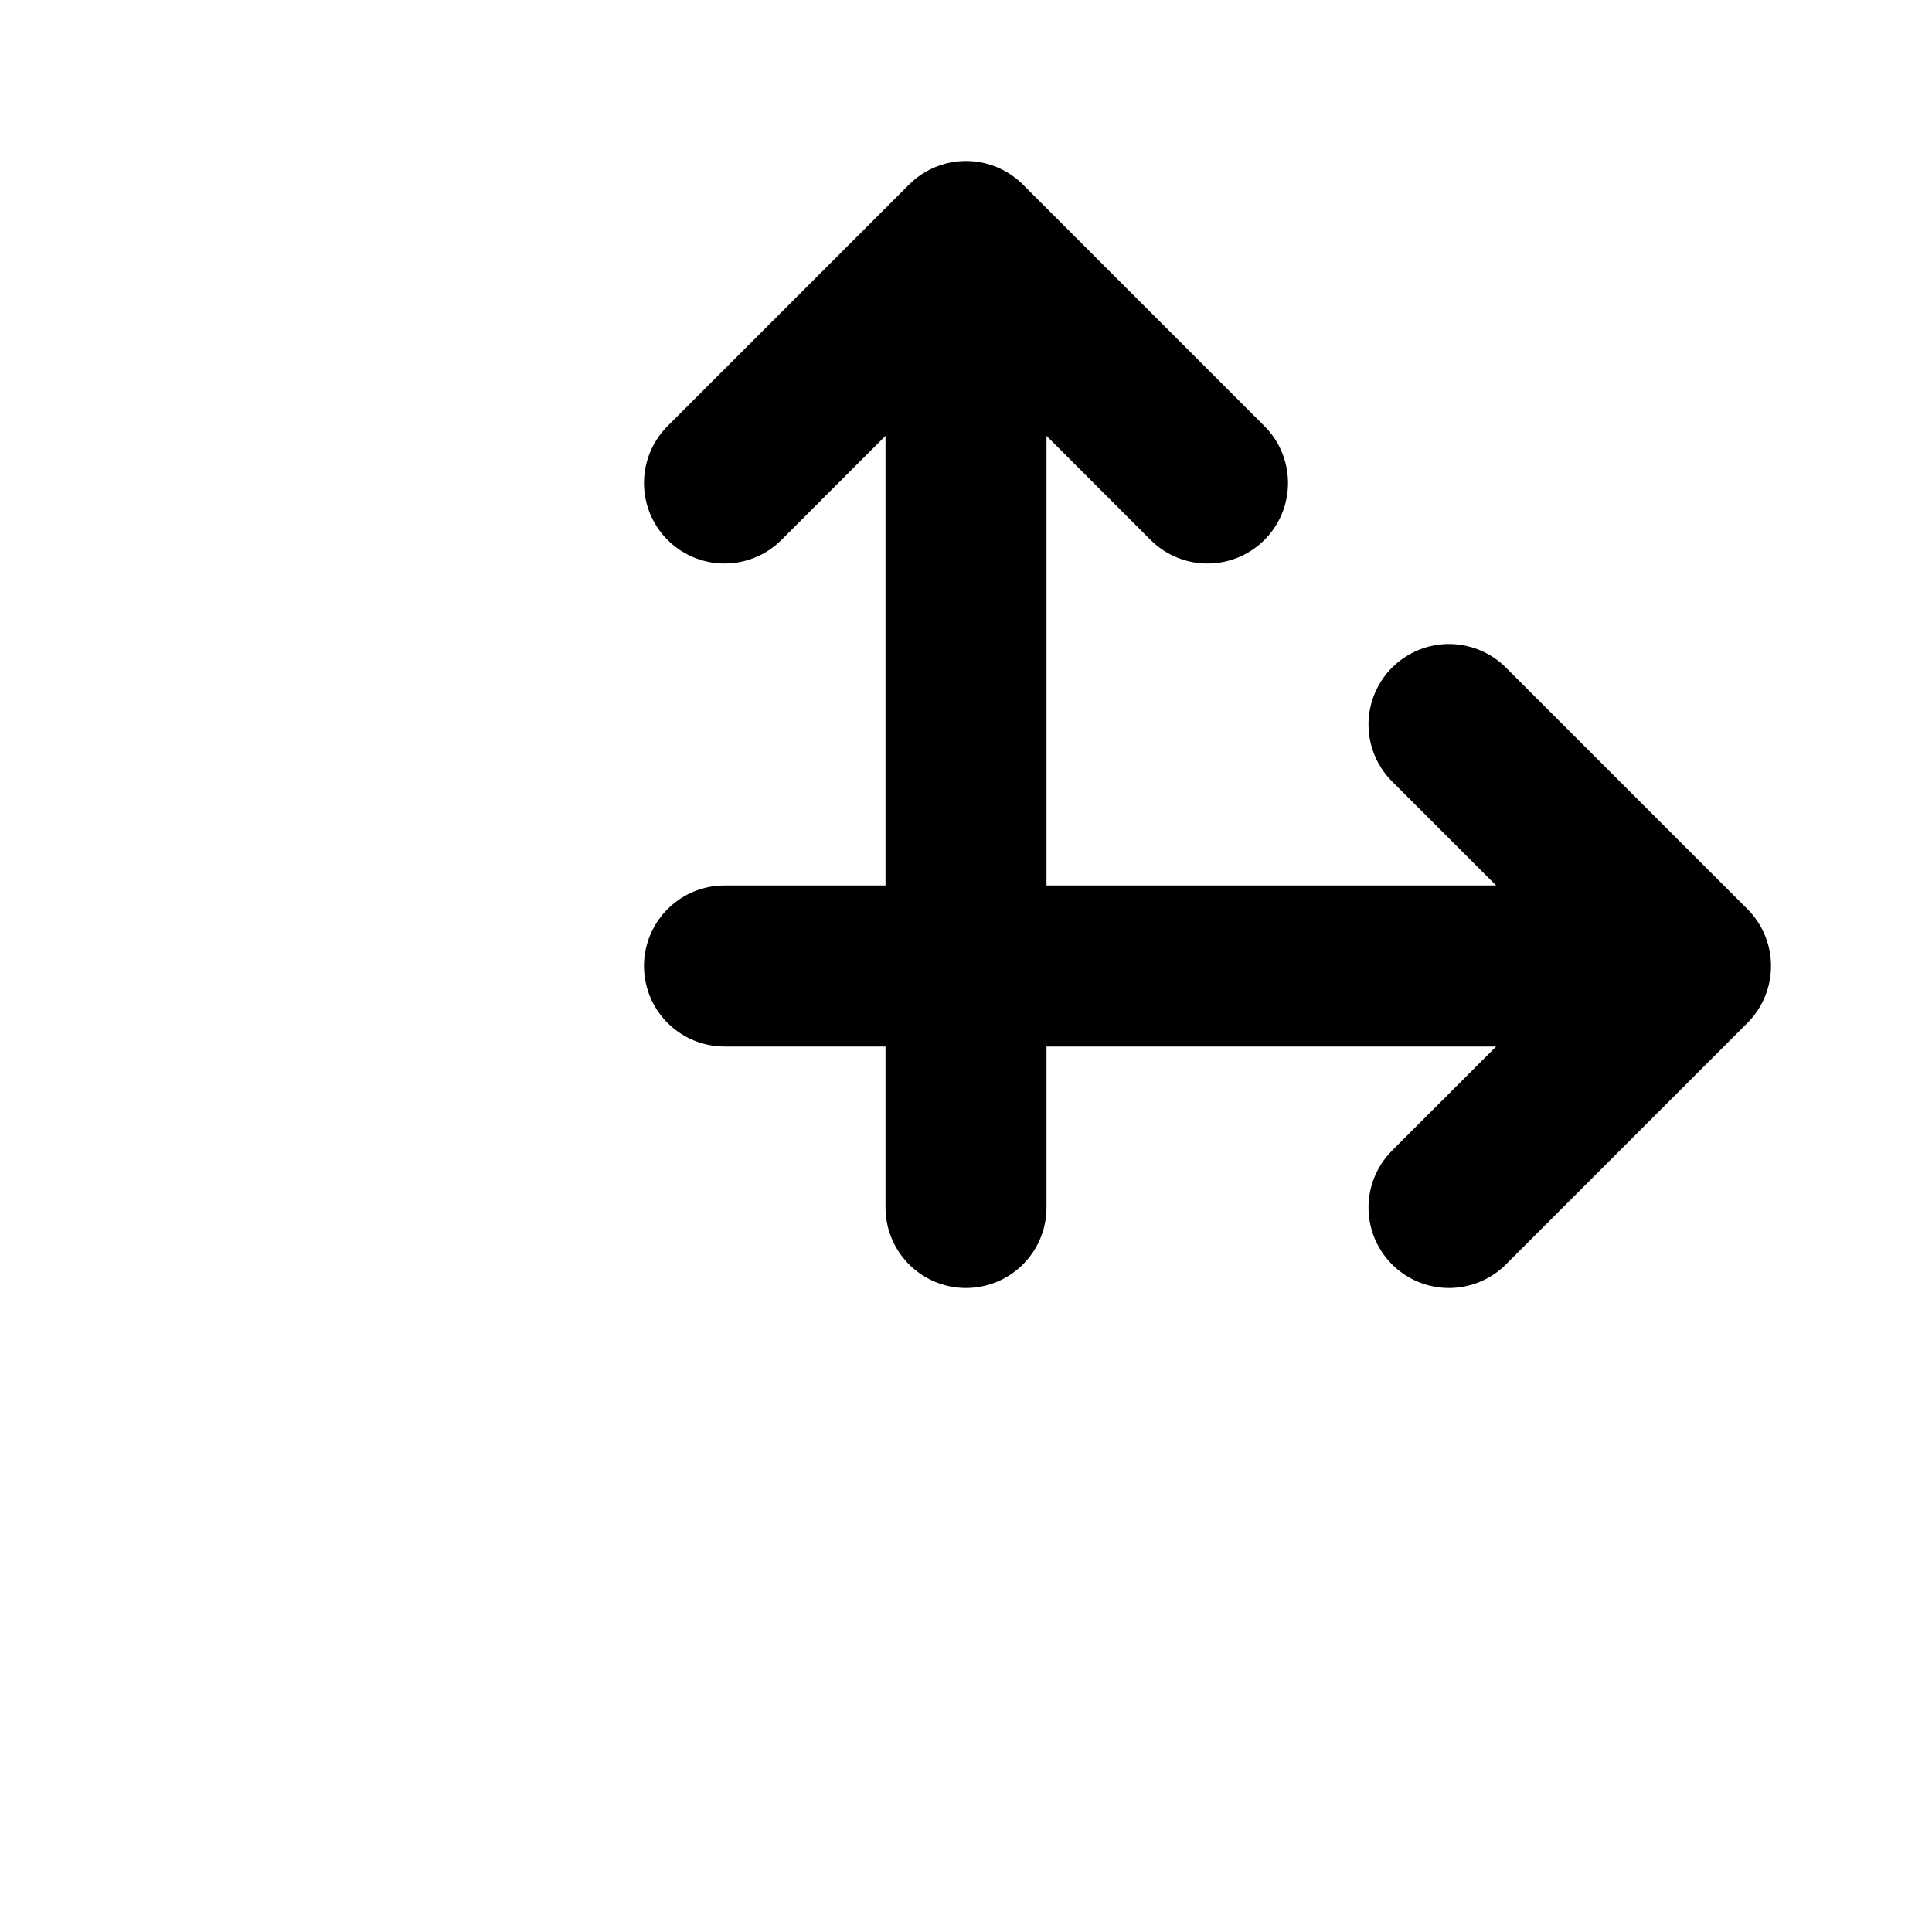
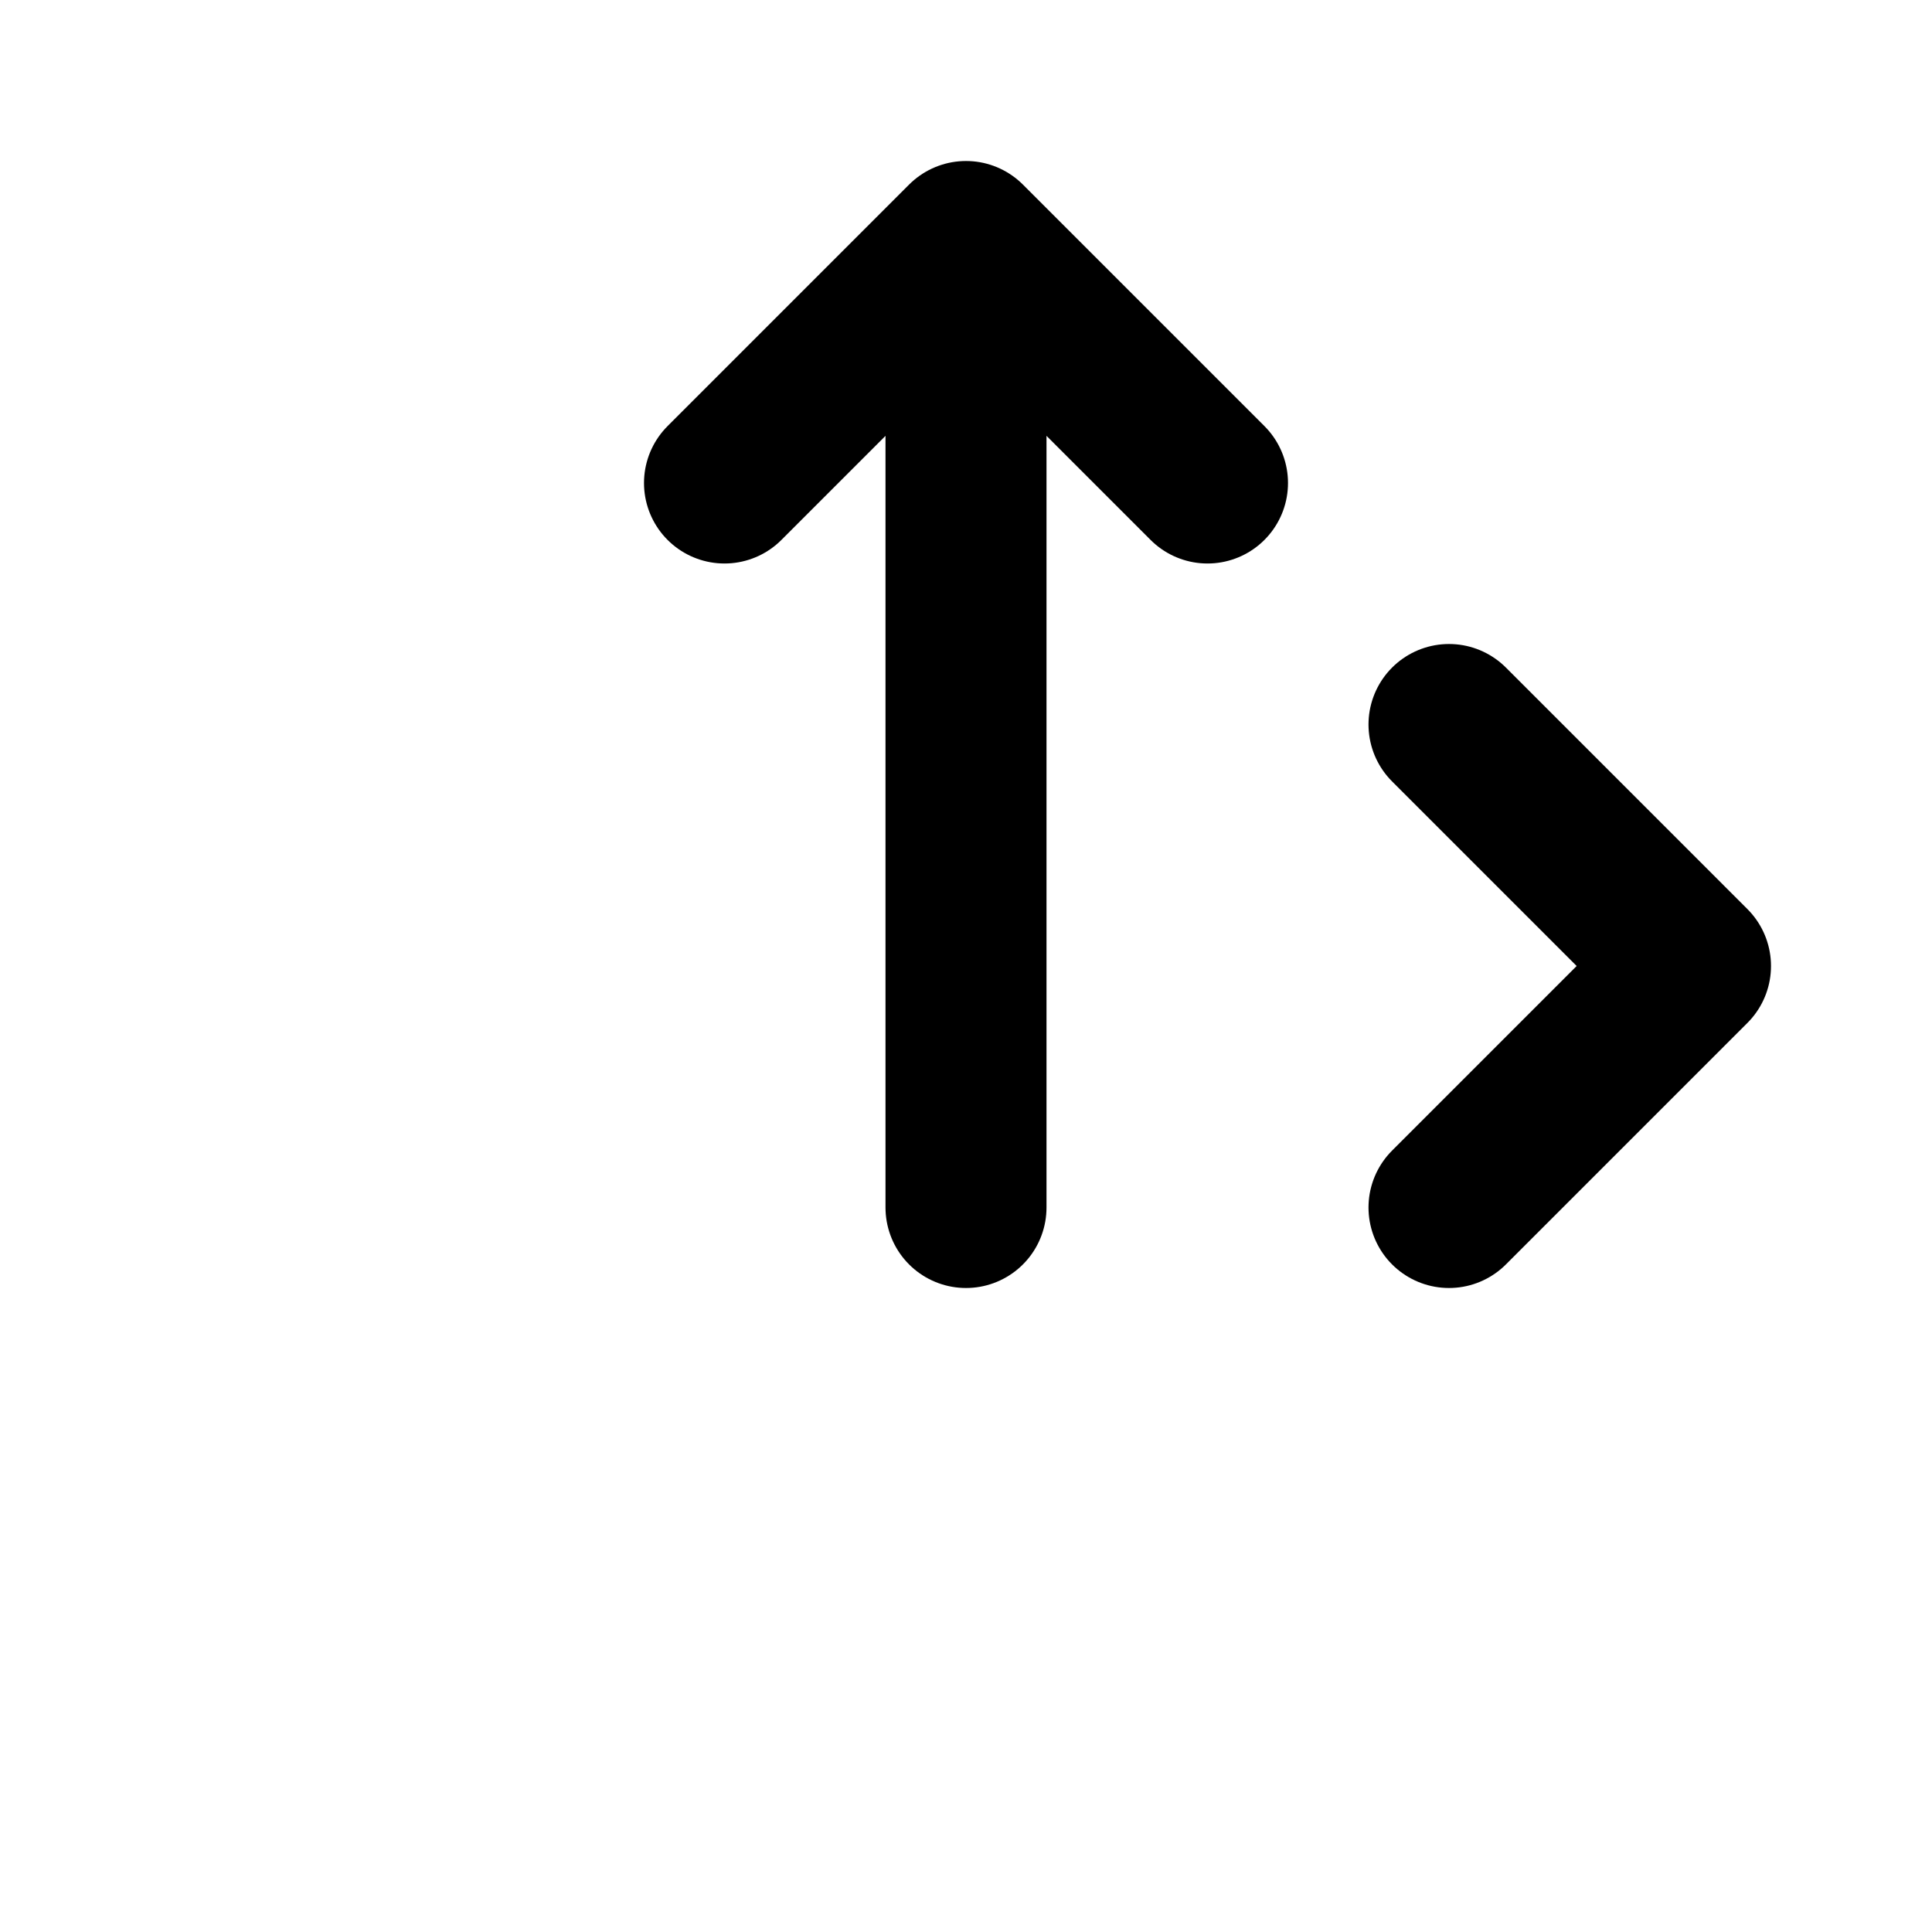
<svg xmlns="http://www.w3.org/2000/svg" width="24" height="24" viewBox="0 0 24 24" fill="none">
-   <path d="M21 12L18 9M21 12L18 15M21 12H9M12 3L9 6M12 3L15 6M12 3V15" stroke="currentColor" stroke-width="2" stroke-linecap="round" stroke-linejoin="round" />
+   <path d="M21 12L18 9M21 12L18 15M21 12M12 3L9 6M12 3L15 6M12 3V15" stroke="currentColor" stroke-width="2" stroke-linecap="round" stroke-linejoin="round" />
</svg>